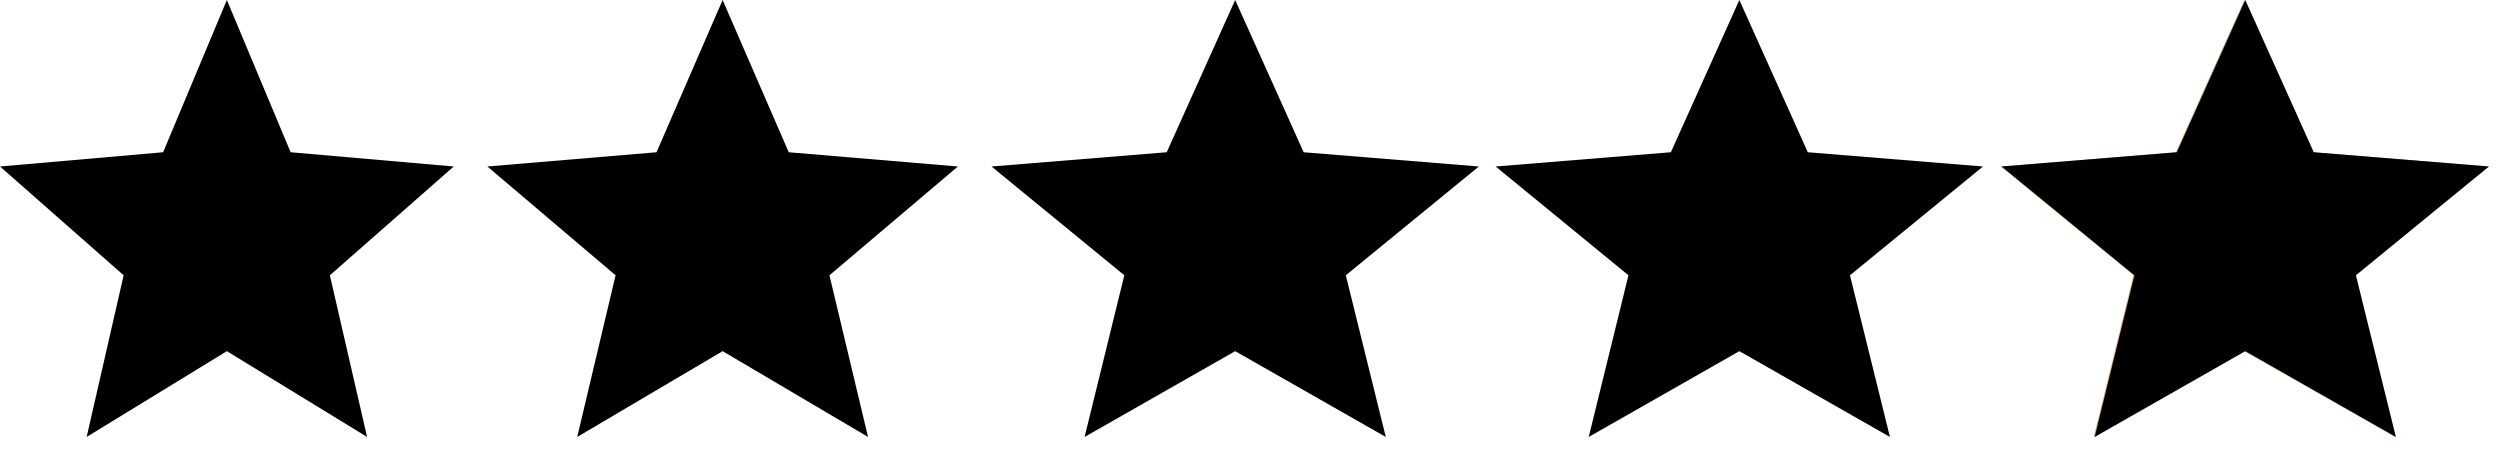
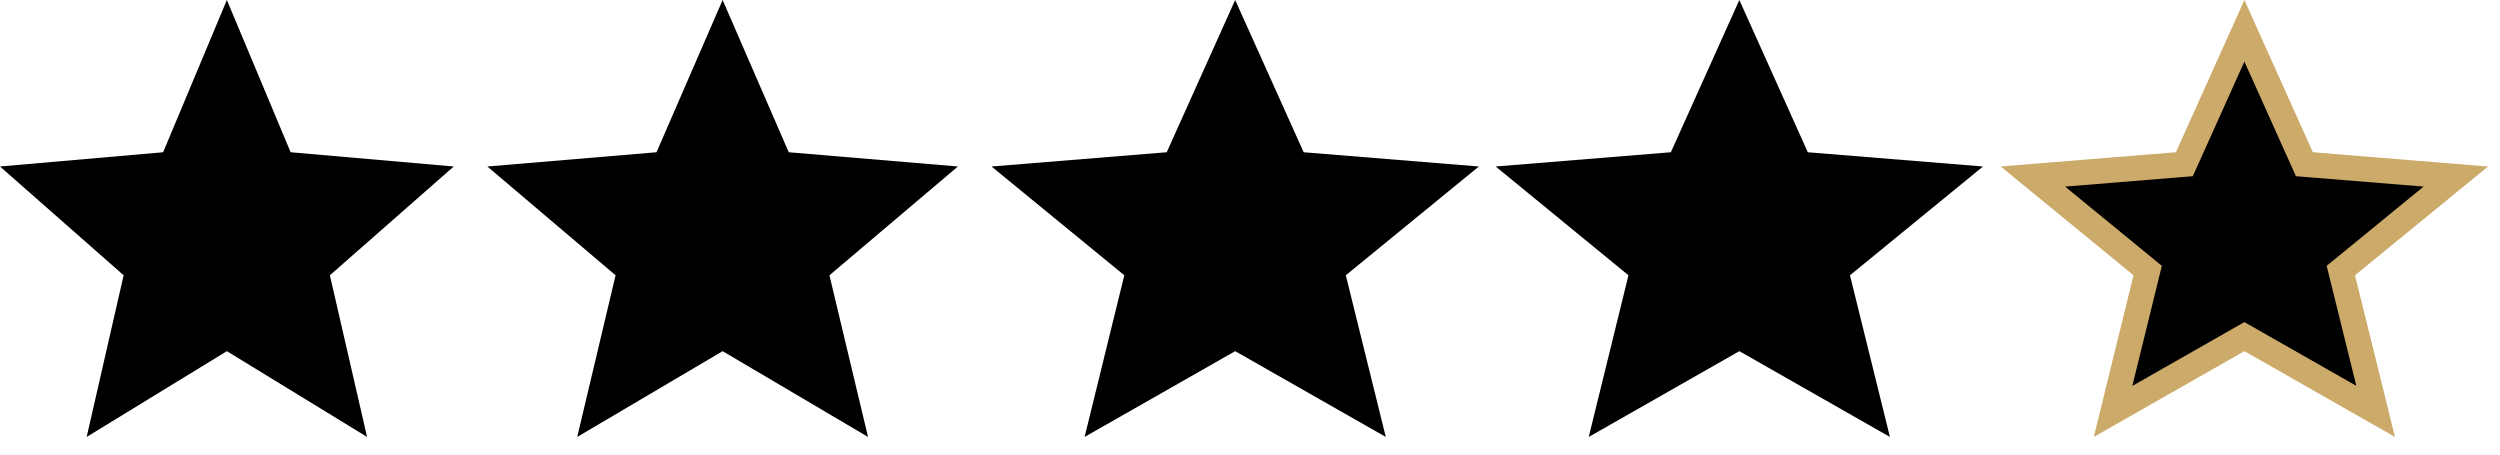
<svg xmlns="http://www.w3.org/2000/svg" width="99" height="18" viewBox="0 0 99 18" fill="none">
  <g id="Group 653">
    <g id="Group 652">
      <g id="Group 651">
        <path id="Vector" d="M8.984 13.906L14.536 17.303L13.063 10.901L17.968 6.593L11.509 6.029L8.984 0L6.46 6.029L0 6.593L4.896 10.901L3.432 17.303L8.984 13.906Z" fill="black" />
        <path id="Vector_2" d="M28.616 13.906L34.374 17.303L32.846 10.901L37.933 6.593L31.234 6.029L28.616 0L25.998 6.029L19.299 6.593L24.377 10.901L22.858 17.303L28.616 13.906Z" fill="black" />
        <path id="Vector_3" d="M48.913 13.906L54.877 17.303L53.294 10.901L58.563 6.593L51.625 6.029L48.913 0L46.202 6.029L39.264 6.593L44.523 10.901L42.95 17.303L48.913 13.906Z" fill="black" />
        <path id="Vector_4" d="M68.878 13.906L74.841 17.303L73.259 10.901L78.527 6.593L71.589 6.029L68.878 0L66.166 6.029L59.228 6.593L64.487 10.901L62.914 17.303L68.878 13.906Z" fill="black" />
        <path id="Vector_5" d="M89.125 13.471L88.878 13.33L88.63 13.471L83.677 16.293L84.973 11.02L85.048 10.714L84.804 10.514L80.503 6.991L86.207 6.527L86.501 6.503L86.622 6.234L88.878 1.219L91.133 6.234L91.254 6.503L91.549 6.527L97.251 6.991L92.942 10.514L92.697 10.714L92.773 11.021L94.076 16.291L89.125 13.471Z" fill="black" stroke="#CCAA6A" />
-         <path id="Vector_6" d="M88.913 13.906L94.877 17.303L93.294 10.901L98.563 6.593L91.625 6.029L88.913 0L86.202 6.029L79.264 6.593L84.523 10.901L82.95 17.303L88.913 13.906Z" fill="black" />
      </g>
    </g>
  </g>
</svg>